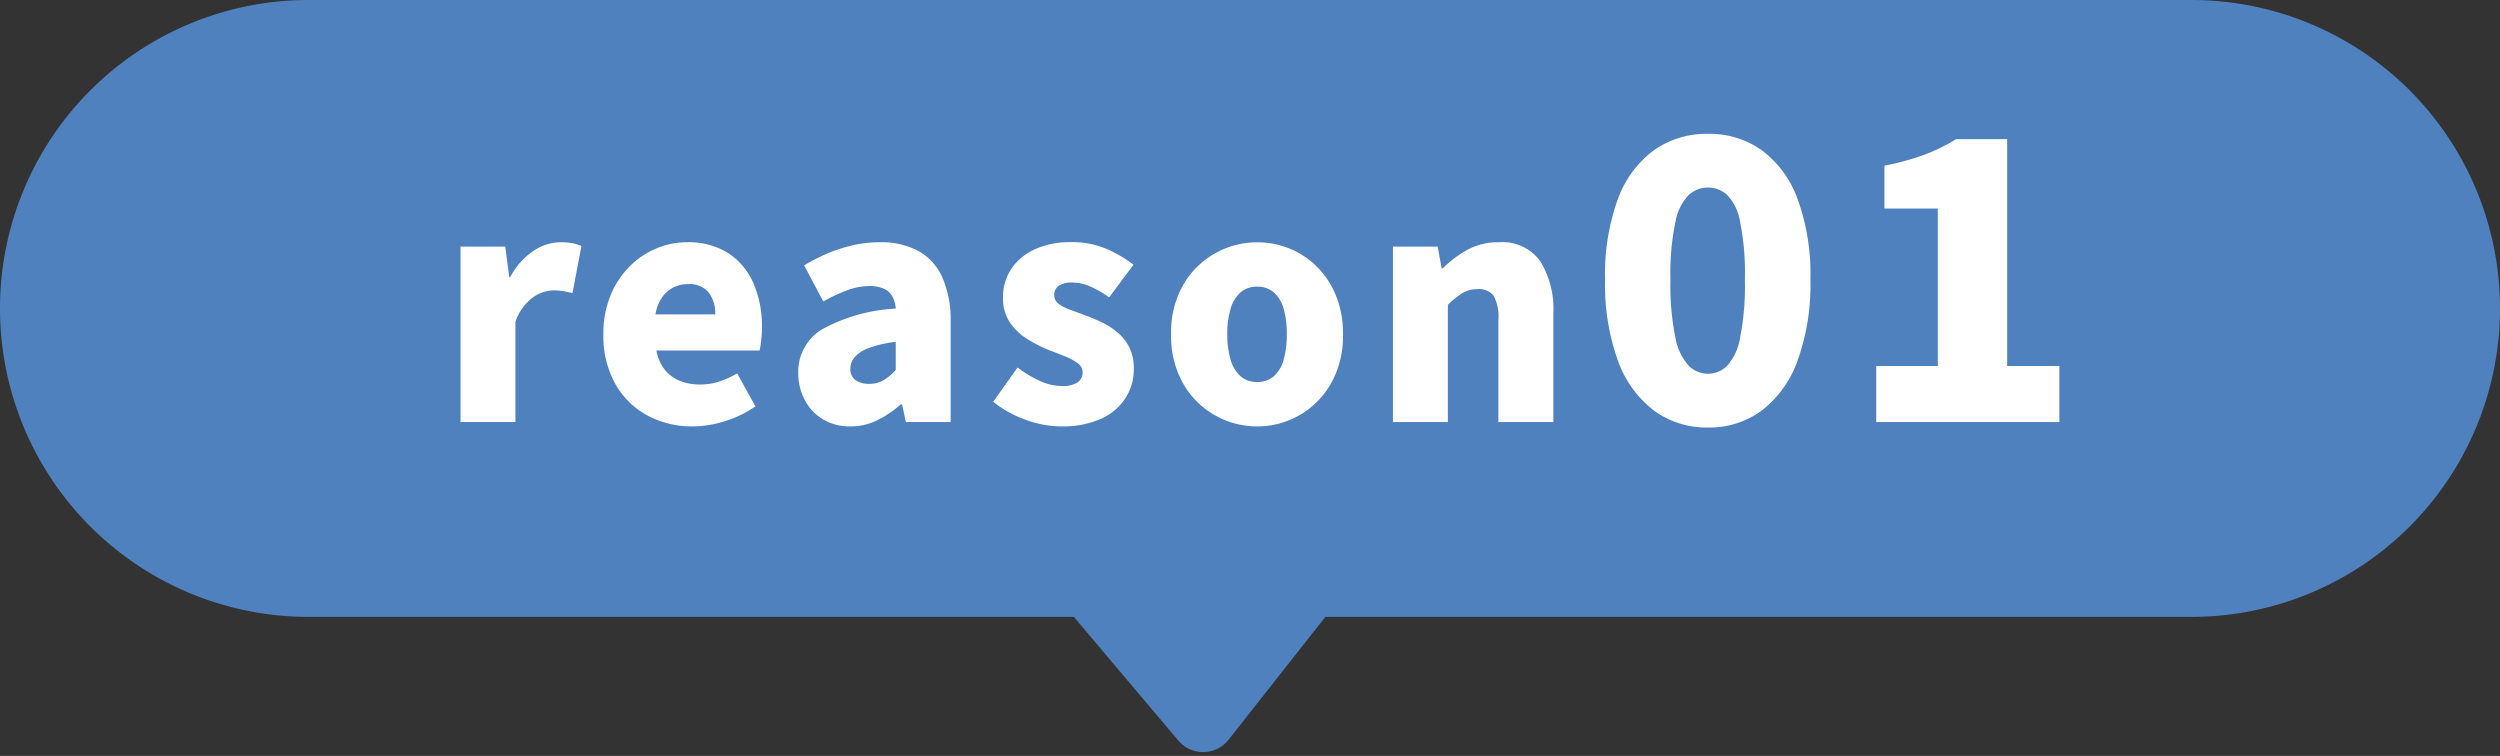
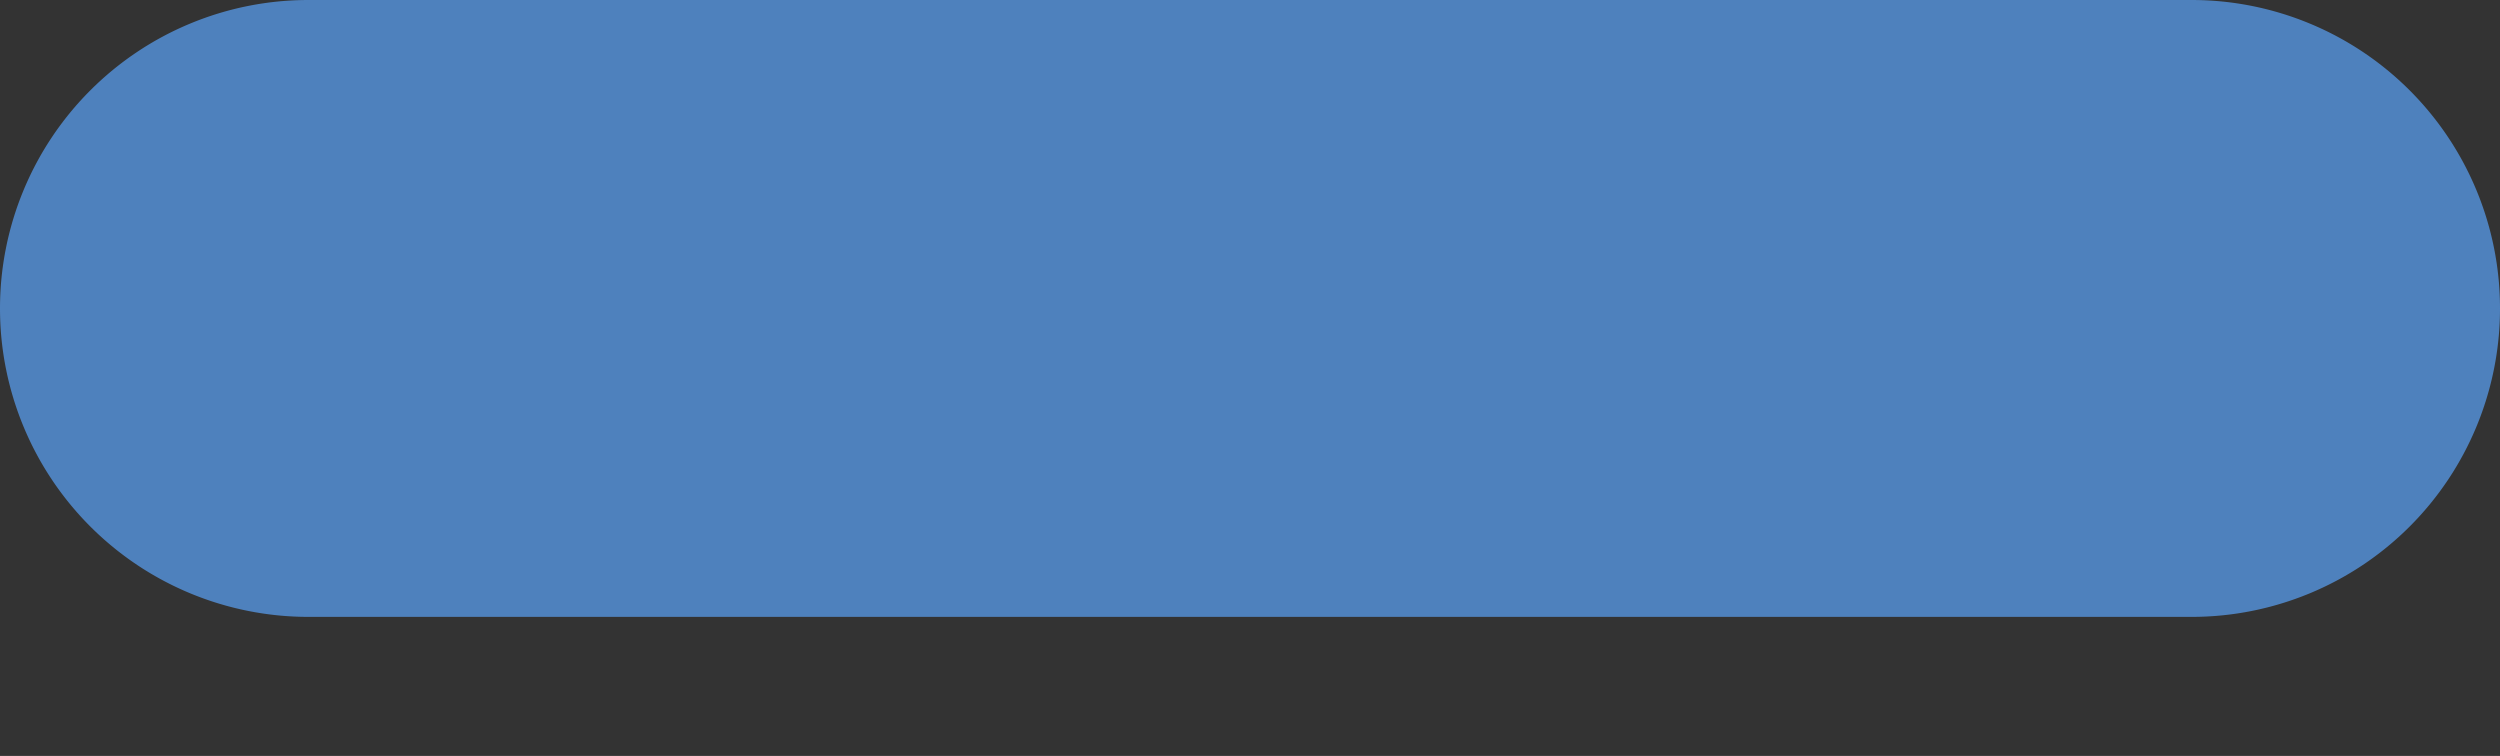
<svg xmlns="http://www.w3.org/2000/svg" width="154" height="46.567" viewBox="0 0 154 46.567">
  <rect x="0" y="0" width="154" height="46.567" fill="#333333" stroke="none" />
  <g id="グループ_43270" data-name="グループ 43270" transform="translate(-223 -4593)">
    <path id="パス_20438" data-name="パス 20438" d="M19,0H135a19,19,0,0,1,0,38H19A19,19,0,0,1,19,0Z" transform="translate(223 4593)" fill="#4e81bd" />
-     <path id="パス_20437" data-name="パス 20437" d="M1.368,0V-10.811H4.123L4.37-8.93h.057a4.458,4.458,0,0,1,1.434-1.615,3.021,3.021,0,0,1,1.644-.532,3.725,3.725,0,0,1,.788.066,3.189,3.189,0,0,1,.523.161L8.265-7.942q-.3-.076-.57-.123a3.613,3.613,0,0,0-.627-.047,2.264,2.264,0,0,0-1.245.437,3.092,3.092,0,0,0-1.073,1.5V0ZM15.675.266a5.785,5.785,0,0,1-2.8-.675A4.992,4.992,0,0,1,10.9-2.356a6.042,6.042,0,0,1-.731-3.059,6.173,6.173,0,0,1,.427-2.356,5.44,5.44,0,0,1,1.159-1.786,5.1,5.1,0,0,1,1.653-1.13,4.812,4.812,0,0,1,1.891-.389,4.563,4.563,0,0,1,2.584.684,4.2,4.2,0,0,1,1.539,1.862,6.6,6.6,0,0,1,.513,2.66,7.246,7.246,0,0,1-.048.855,4.482,4.482,0,0,1-.1.608H13.433a2.677,2.677,0,0,0,.532,1.2,2.3,2.3,0,0,0,.931.674,3.325,3.325,0,0,0,1.235.218,3.824,3.824,0,0,0,1.14-.171A5.575,5.575,0,0,0,18.411-3L19.532-.969a6.677,6.677,0,0,1-1.872.912A6.663,6.663,0,0,1,15.675.266Zm-2.3-6.9h3.686a2.191,2.191,0,0,0-.389-1.33,1.529,1.529,0,0,0-1.321-.532,1.945,1.945,0,0,0-.864.2,1.884,1.884,0,0,0-.7.608A2.536,2.536,0,0,0,13.376-6.631ZM25.384.266a3.186,3.186,0,0,1-1.71-.447,3.018,3.018,0,0,1-1.111-1.2,3.514,3.514,0,0,1-.389-1.643A3.044,3.044,0,0,1,23.6-5.69a10.5,10.5,0,0,1,4.579-1.3,1.9,1.9,0,0,0-.209-.75,1.1,1.1,0,0,0-.523-.475,2.172,2.172,0,0,0-.9-.162,3.9,3.9,0,0,0-1.33.247,10.314,10.314,0,0,0-1.5.7L22.534-9.652a11.12,11.12,0,0,1,1.472-.75,9.376,9.376,0,0,1,1.549-.494,7.383,7.383,0,0,1,1.634-.181,4.877,4.877,0,0,1,2.375.532A3.471,3.471,0,0,1,31.046-8.92a6.562,6.562,0,0,1,.513,2.783V0H28.8l-.228-1.083h-.095a6.5,6.5,0,0,1-1.434.969A3.7,3.7,0,0,1,25.384.266Zm1.159-2.622a1.7,1.7,0,0,0,.893-.228,3.309,3.309,0,0,0,.741-.627V-4.94a6.979,6.979,0,0,0-1.663.38,2.088,2.088,0,0,0-.874.57,1.107,1.107,0,0,0-.257.7.811.811,0,0,0,.313.7A1.409,1.409,0,0,0,26.543-2.356ZM38.342.266a6.341,6.341,0,0,1-2.185-.418,6.77,6.77,0,0,1-1.976-1.1l1.5-2.109a7.3,7.3,0,0,0,1.416.845,3.286,3.286,0,0,0,1.32.294,1.63,1.63,0,0,0,.969-.228.741.741,0,0,0,.3-.627.672.672,0,0,0-.3-.551,3.557,3.557,0,0,0-.8-.428q-.494-.2-1.045-.409a8.535,8.535,0,0,1-1.283-.665,3.51,3.51,0,0,1-1.054-1.016,2.632,2.632,0,0,1-.418-1.51,3.119,3.119,0,0,1,.523-1.8,3.438,3.438,0,0,1,1.463-1.2,5.259,5.259,0,0,1,2.194-.427,5.375,5.375,0,0,1,2.223.427,8,8,0,0,1,1.634.96l-1.5,2.014a6.6,6.6,0,0,0-1.15-.665,2.7,2.7,0,0,0-1.092-.247,1.488,1.488,0,0,0-.865.2.671.671,0,0,0-.275.58.641.641,0,0,0,.275.532,2.843,2.843,0,0,0,.75.38q.475.171,1.026.38a9.532,9.532,0,0,1,1.016.446,4.194,4.194,0,0,1,.922.636,2.856,2.856,0,0,1,.665.9,2.938,2.938,0,0,1,.247,1.263,3.279,3.279,0,0,1-.513,1.8A3.468,3.468,0,0,1,40.821-.2,5.853,5.853,0,0,1,38.342.266Zm12.1,0a5.247,5.247,0,0,1-2.584-.675,5.18,5.18,0,0,1-1.966-1.947,5.92,5.92,0,0,1-.751-3.059,5.868,5.868,0,0,1,.751-3.049A5.2,5.2,0,0,1,47.861-10.4a5.247,5.247,0,0,1,2.584-.674,5.273,5.273,0,0,1,1.976.38,5.063,5.063,0,0,1,1.691,1.112A5.376,5.376,0,0,1,55.29-7.809a6.16,6.16,0,0,1,.437,2.394,5.92,5.92,0,0,1-.75,3.059A5.2,5.2,0,0,1,53.02-.409,5.194,5.194,0,0,1,50.445.266Zm0-2.736a1.506,1.506,0,0,0,1.035-.361,2.1,2.1,0,0,0,.6-1.026,5.7,5.7,0,0,0,.19-1.558,5.6,5.6,0,0,0-.19-1.549,2.1,2.1,0,0,0-.6-1.016,1.506,1.506,0,0,0-1.035-.361,1.506,1.506,0,0,0-1.035.361A2.156,2.156,0,0,0,48.8-6.964a5.345,5.345,0,0,0-.2,1.549,5.444,5.444,0,0,0,.2,1.558,2.157,2.157,0,0,0,.608,1.026A1.506,1.506,0,0,0,50.445-2.47ZM58.805,0V-10.811H61.56l.247,1.349h.057a6.909,6.909,0,0,1,1.511-1.14,3.908,3.908,0,0,1,1.947-.475A2.874,2.874,0,0,1,67.887-9.9a5.655,5.655,0,0,1,.8,3.211V0H65.3V-6.27A2.673,2.673,0,0,0,65-7.79a1.118,1.118,0,0,0-.95-.4,1.806,1.806,0,0,0-.969.247,5.573,5.573,0,0,0-.893.722V0Zm19.4.336A5.482,5.482,0,0,1,74.885-.708a6.7,6.7,0,0,1-2.22-3.072,13.822,13.822,0,0,1-.792-5,13.528,13.528,0,0,1,.792-4.968,6.469,6.469,0,0,1,2.22-3,5.617,5.617,0,0,1,3.324-1.008,5.563,5.563,0,0,1,3.312,1.008,6.505,6.505,0,0,1,2.208,3,13.528,13.528,0,0,1,.792,4.968,13.822,13.822,0,0,1-.792,5A6.734,6.734,0,0,1,81.521-.708,5.429,5.429,0,0,1,78.209.336Zm0-3.312a1.688,1.688,0,0,0,1.164-.468,3.4,3.4,0,0,0,.816-1.728,16.557,16.557,0,0,0,.3-3.612,16.041,16.041,0,0,0-.3-3.576,3.118,3.118,0,0,0-.816-1.656,1.765,1.765,0,0,0-1.164-.432,1.781,1.781,0,0,0-1.152.432,3.118,3.118,0,0,0-.84,1.656A15.443,15.443,0,0,0,75.9-8.784a15.939,15.939,0,0,0,.312,3.612,3.4,3.4,0,0,0,.84,1.728A1.7,1.7,0,0,0,78.209-2.976ZM88.577,0V-3.456h3.792v-9.7H89.081v-2.64a15.932,15.932,0,0,0,2.46-.672,11.364,11.364,0,0,0,1.956-.96h3.144V-3.456h3.216V0Z" transform="translate(250 4619)" fill="#fff" />
-     <path id="パス_20439" data-name="パス 20439" d="M13.95,1.9a2,2,0,0,1,3.1,0L28.337,15.736A2,2,0,0,1,26.787,19H4.213a2,2,0,0,1-1.55-3.264Z" transform="matrix(-1, 0.017, -0.017, -1, 312.664, 4640.228)" fill="#4e81bd" />
  </g>
</svg>